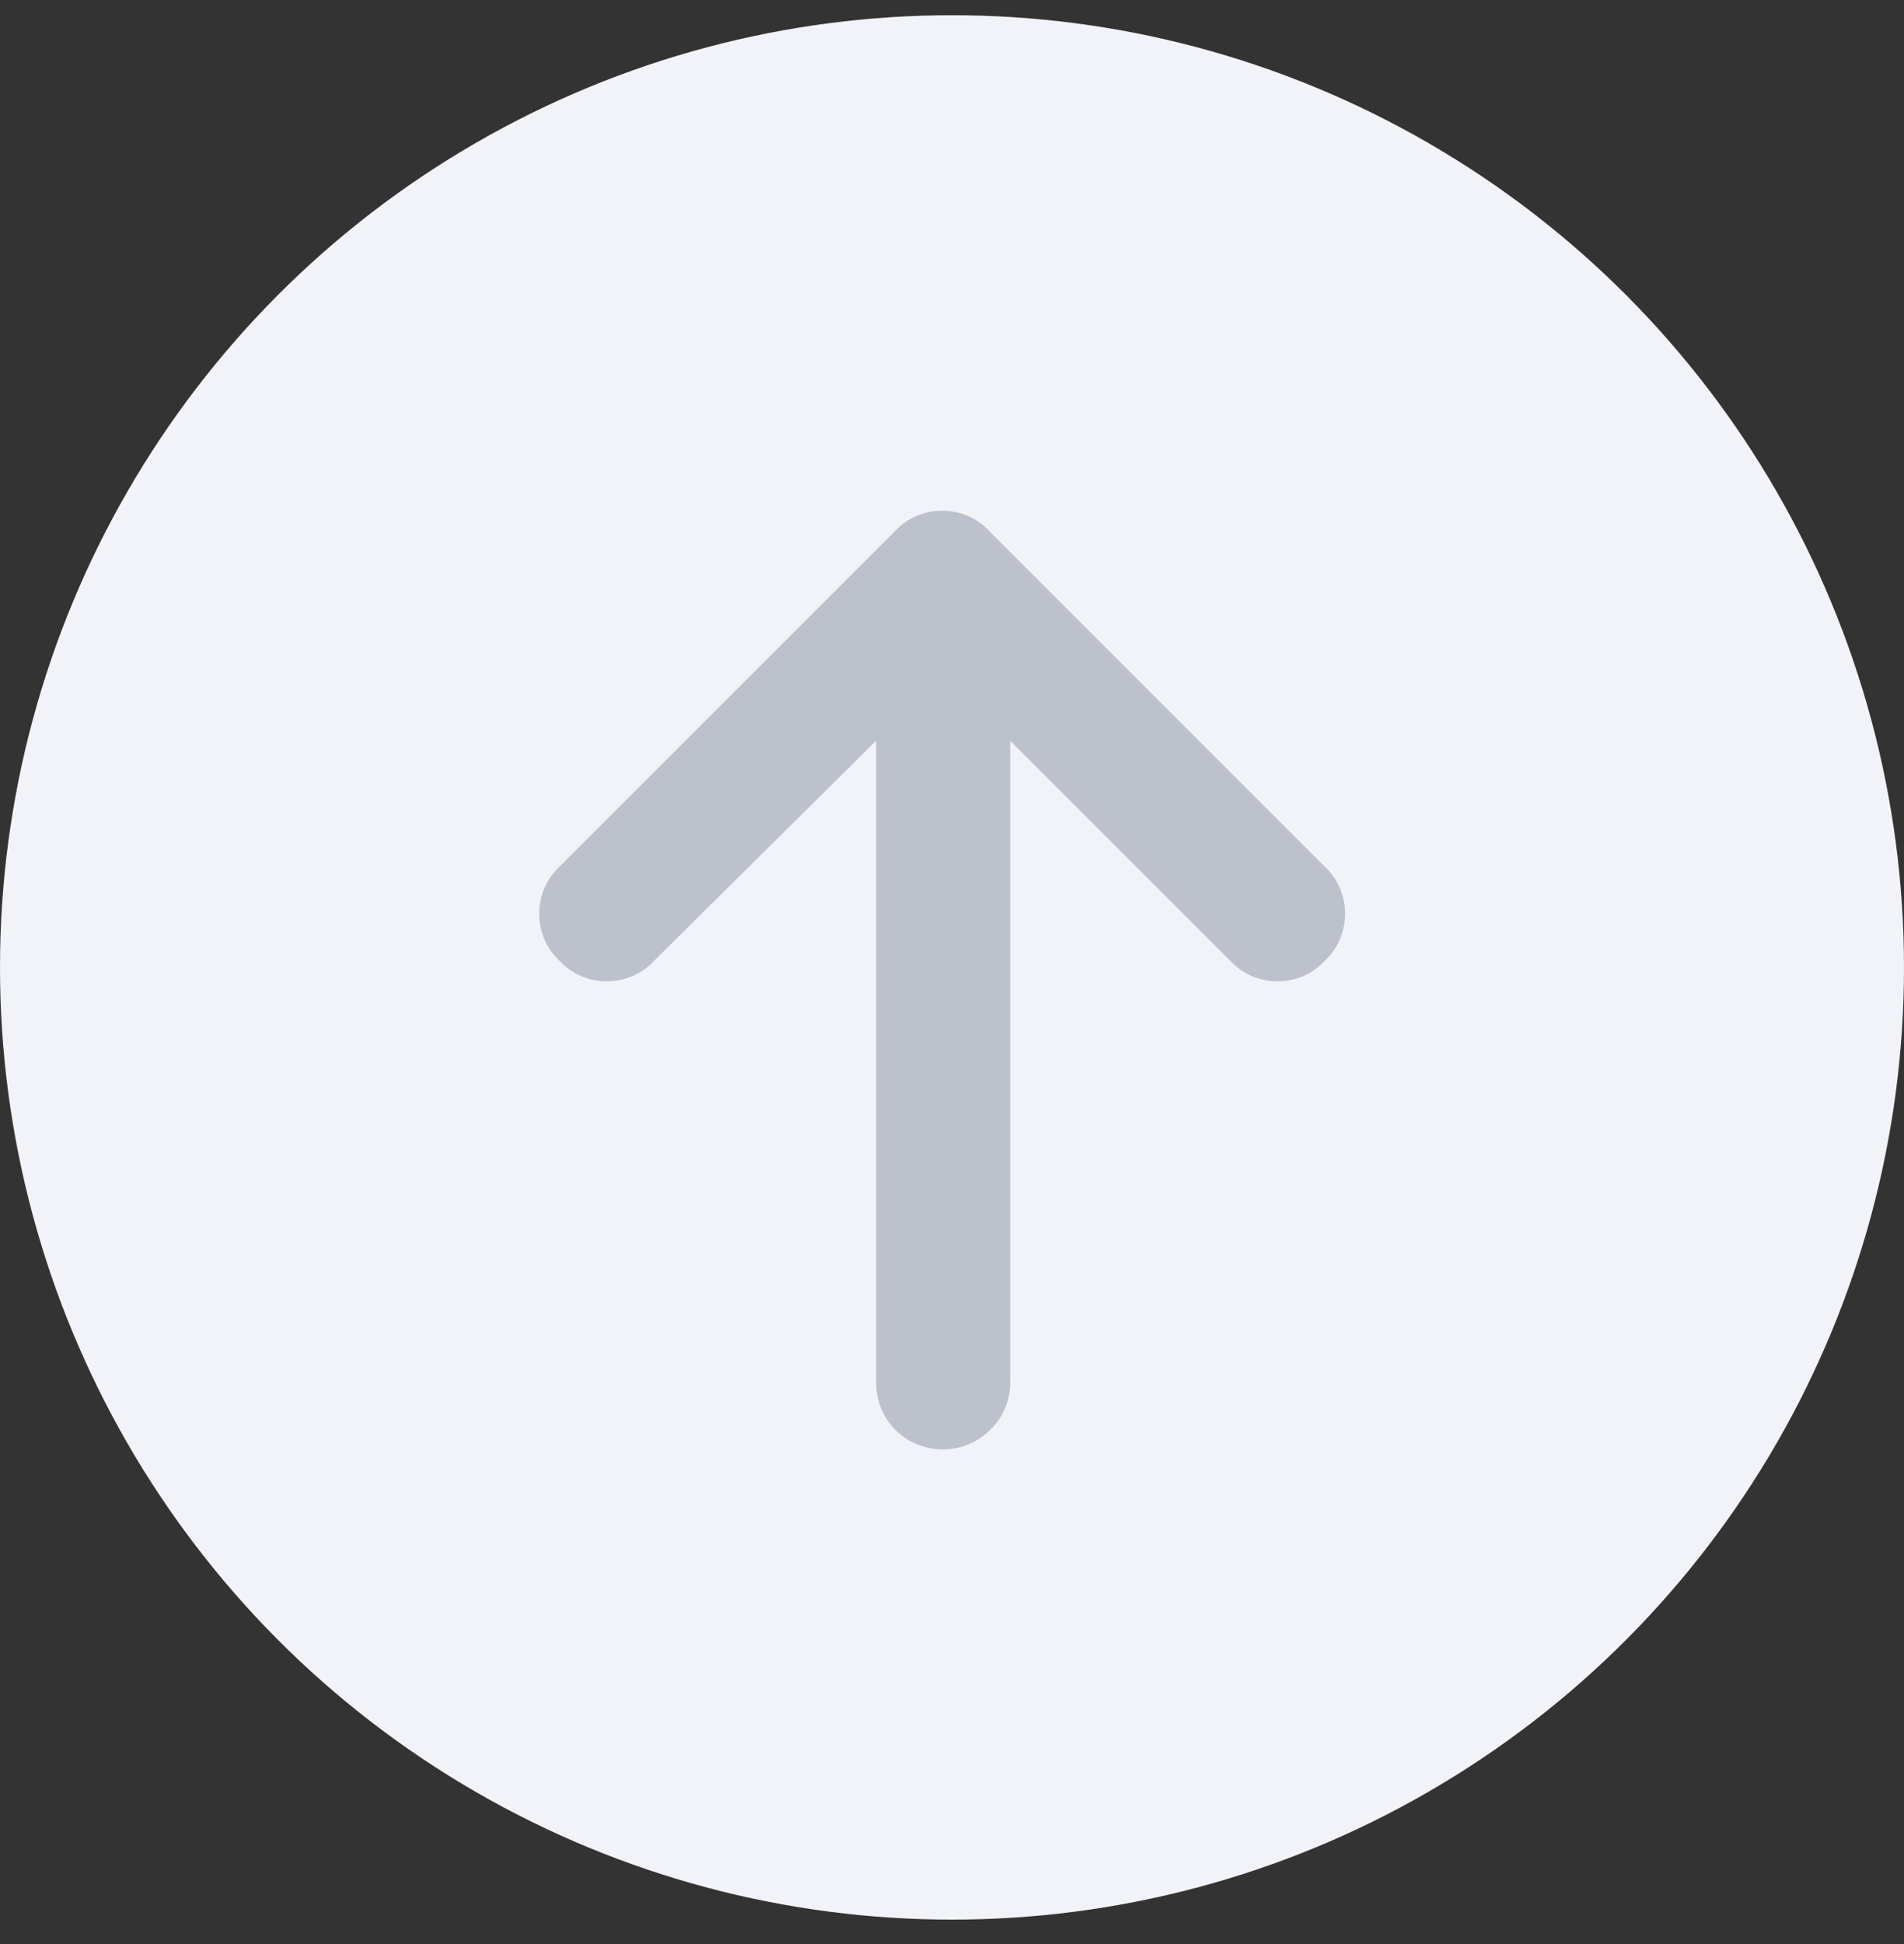
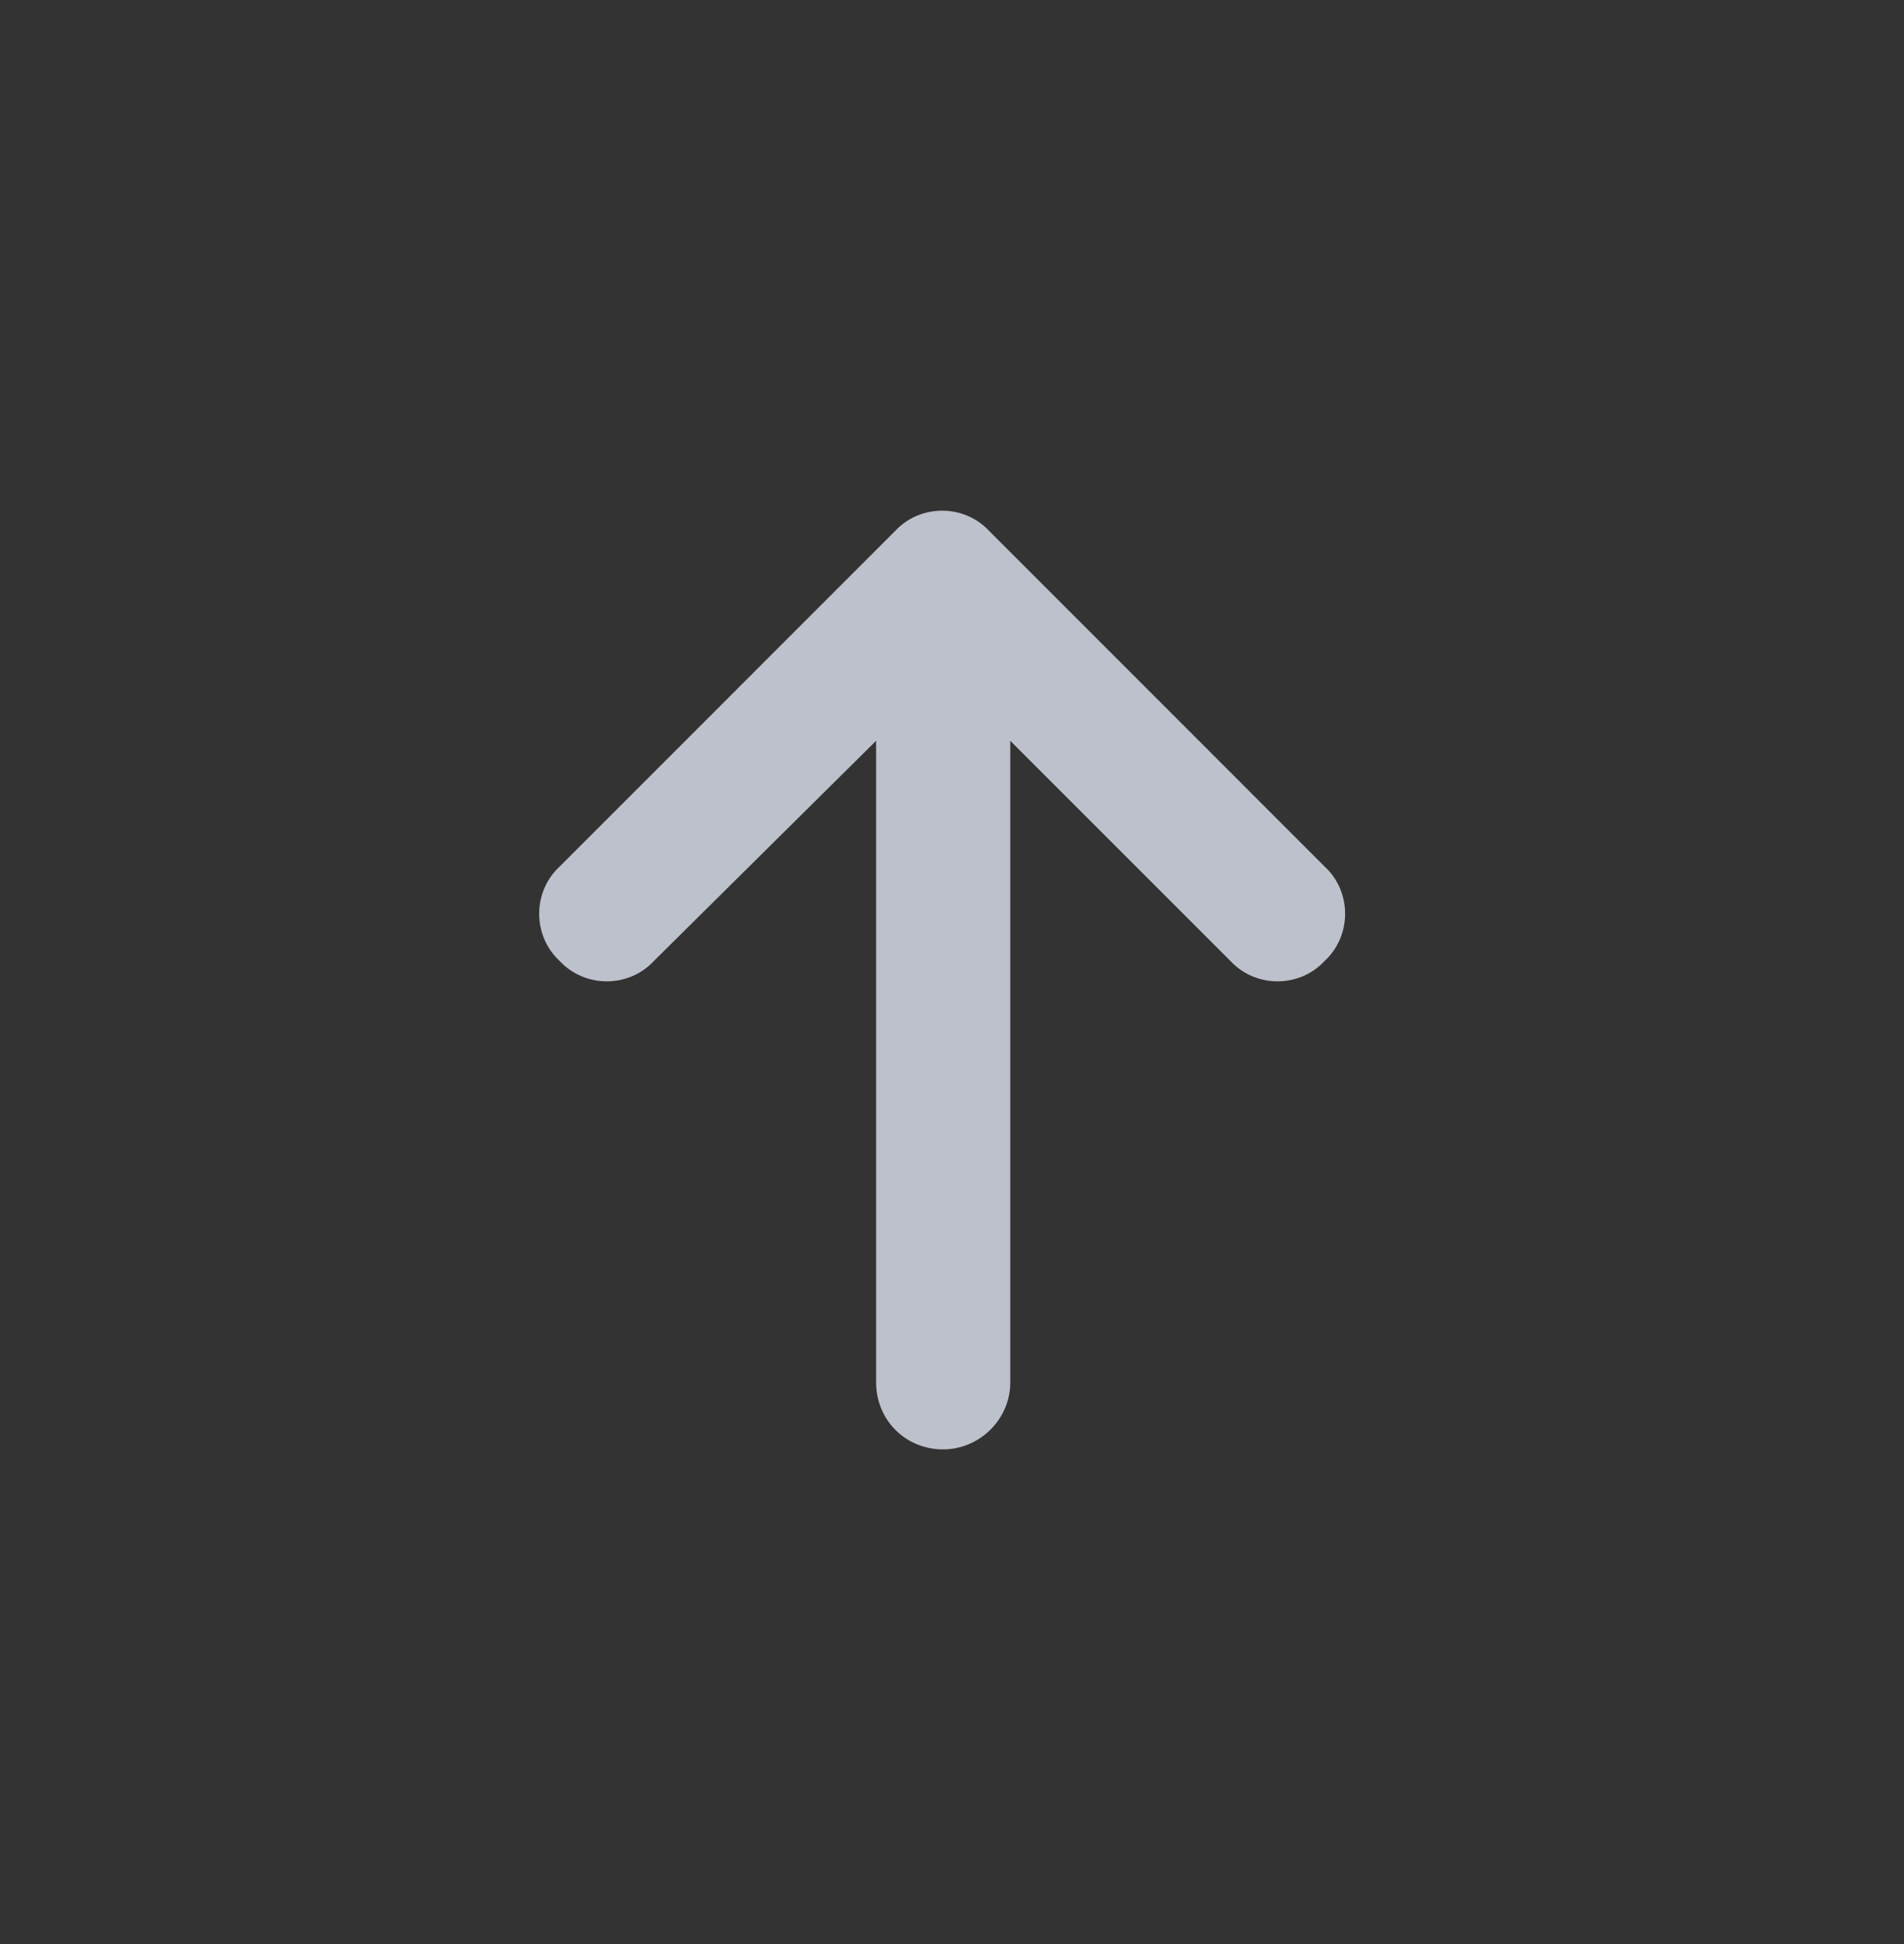
<svg xmlns="http://www.w3.org/2000/svg" width="48" height="49" viewBox="0 0 48 49" fill="none">
  <rect x="0" y="0" width="48" height="49" fill="#333333" stroke="none" />
-   <circle cx="24" cy="24.384" r="24" fill="#F1F3F8" />
  <path d="M24.941 13.387L33.395 21.842C34.082 22.476 34.082 23.585 33.395 24.22C32.761 24.906 31.652 24.906 31.018 24.22L25.469 18.671V34.841C25.469 35.792 24.677 36.532 23.778 36.532C22.827 36.532 22.087 35.792 22.087 34.841V18.671L16.486 24.22C15.852 24.906 14.742 24.906 14.108 24.22C13.421 23.585 13.421 22.476 14.108 21.842L22.563 13.387C23.197 12.7 24.307 12.7 24.941 13.387Z" fill="#BDC1CB" />
</svg>